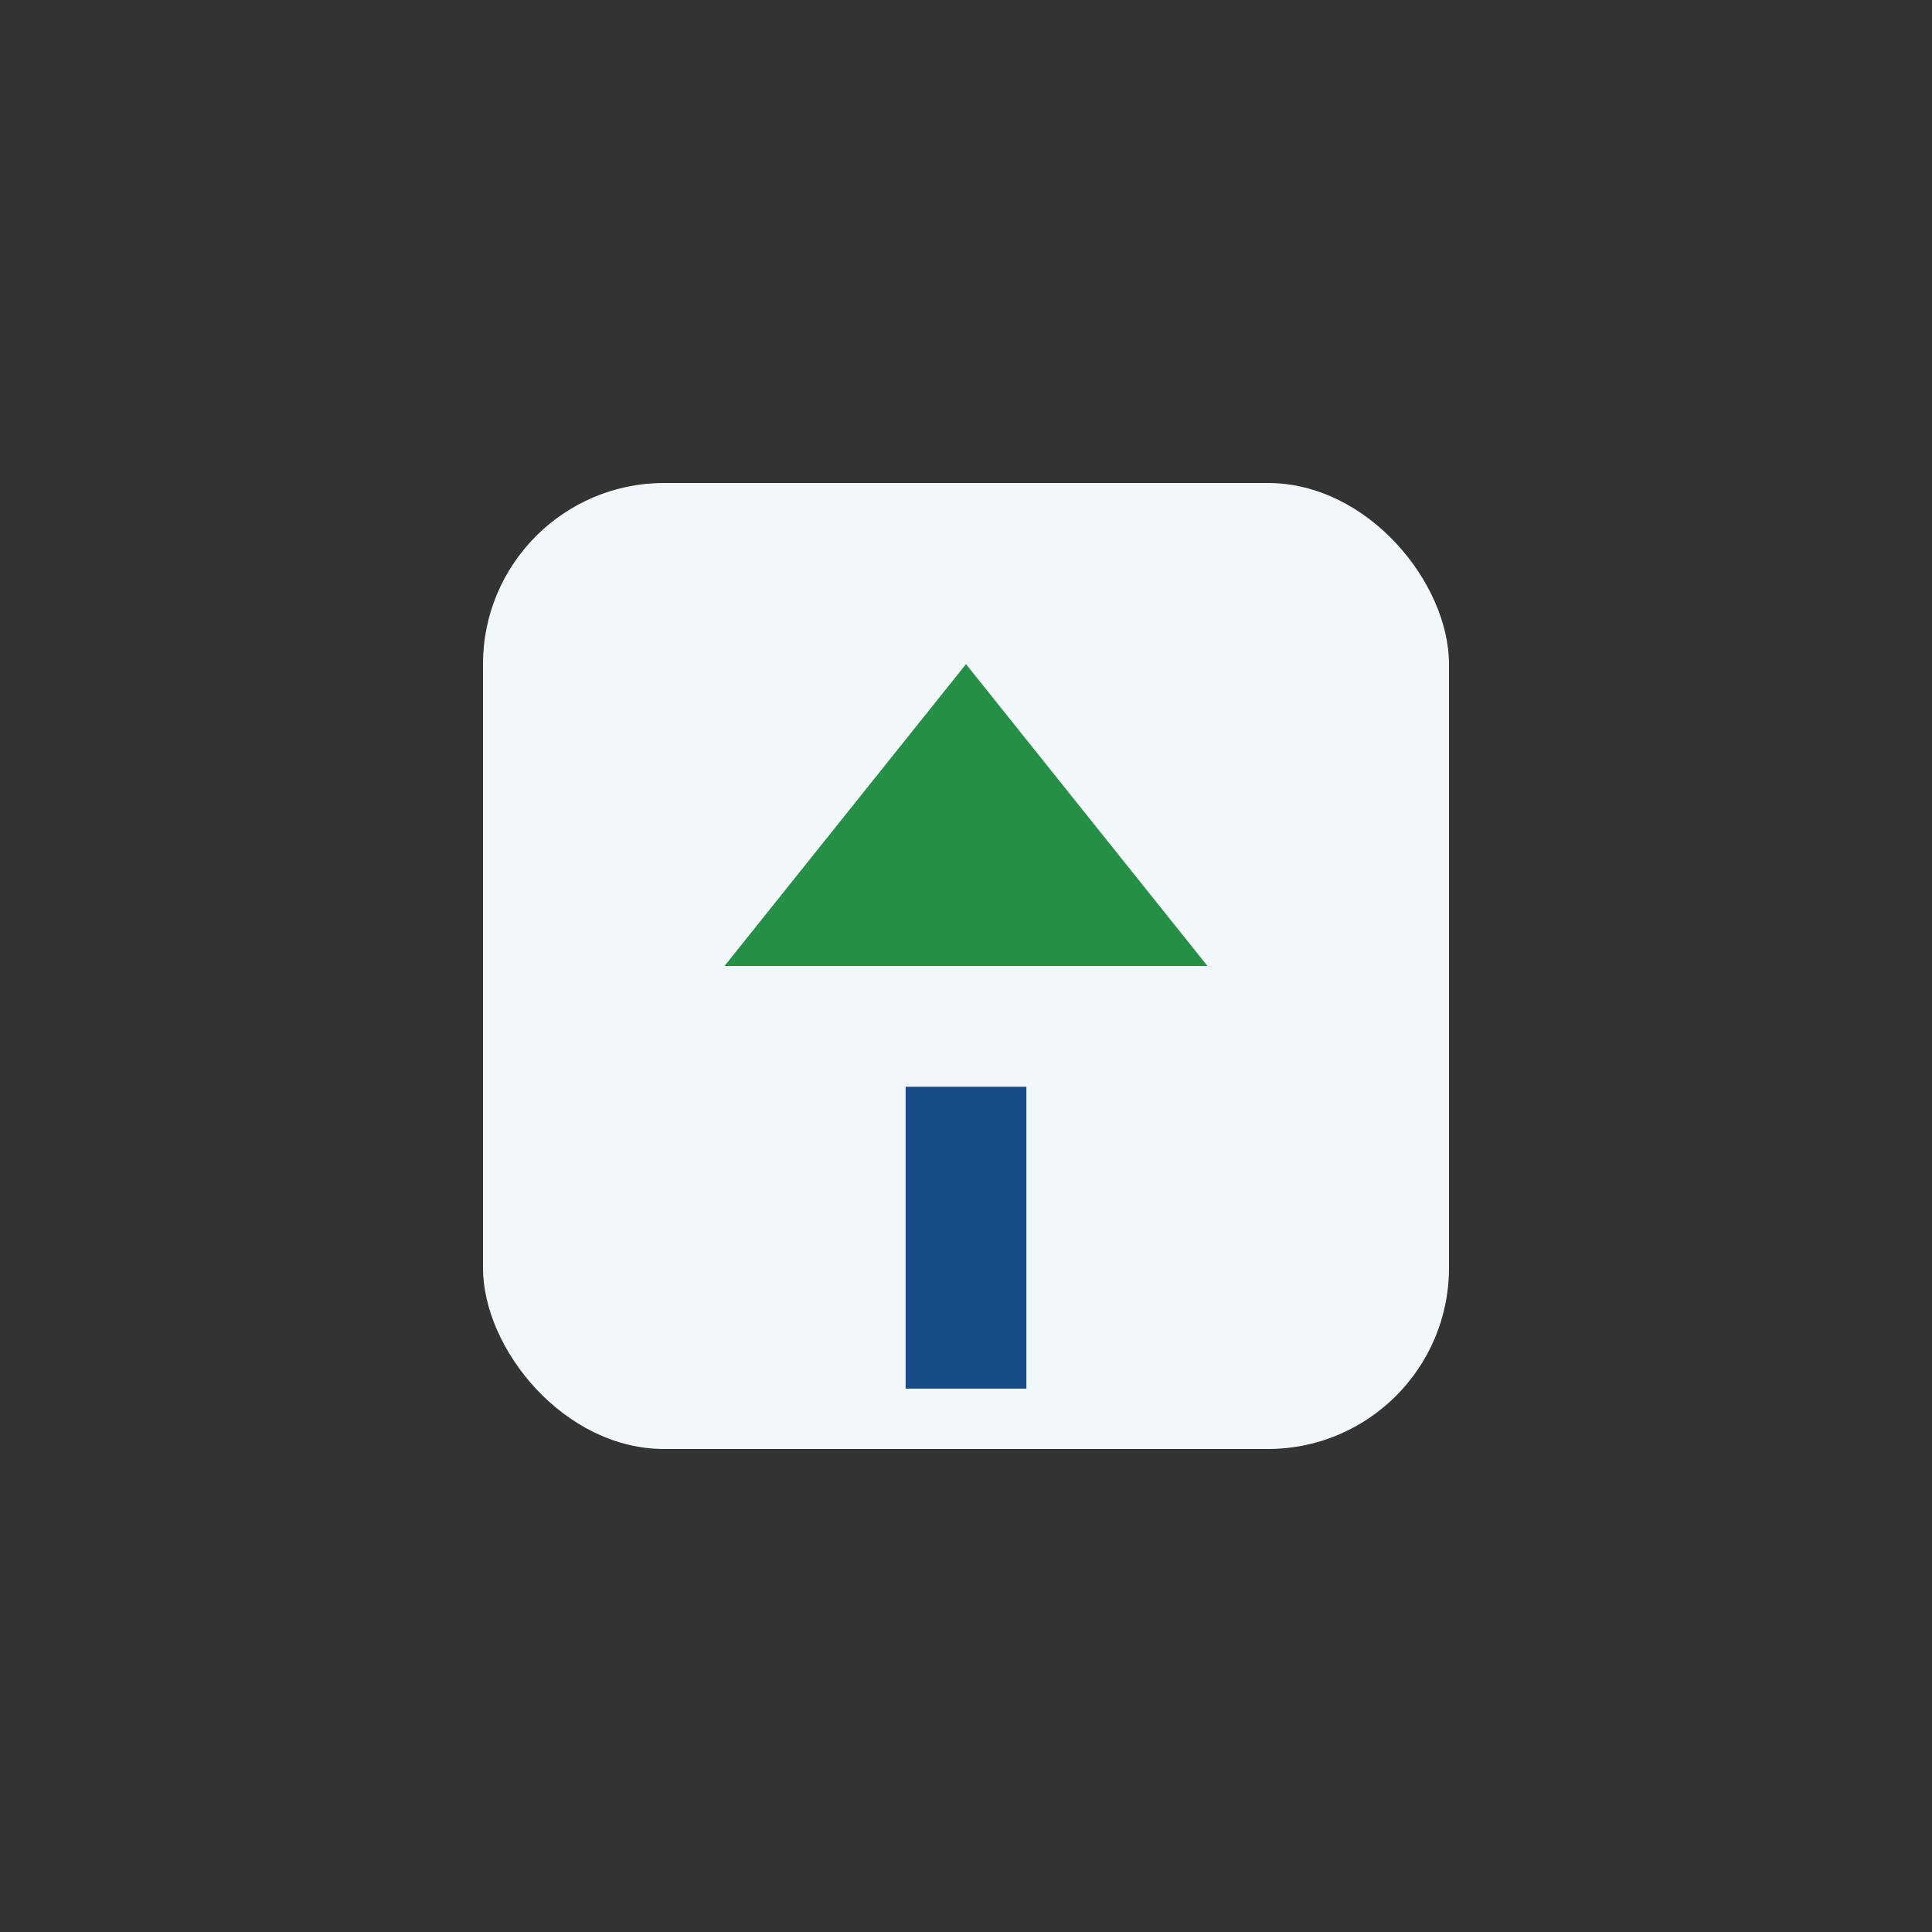
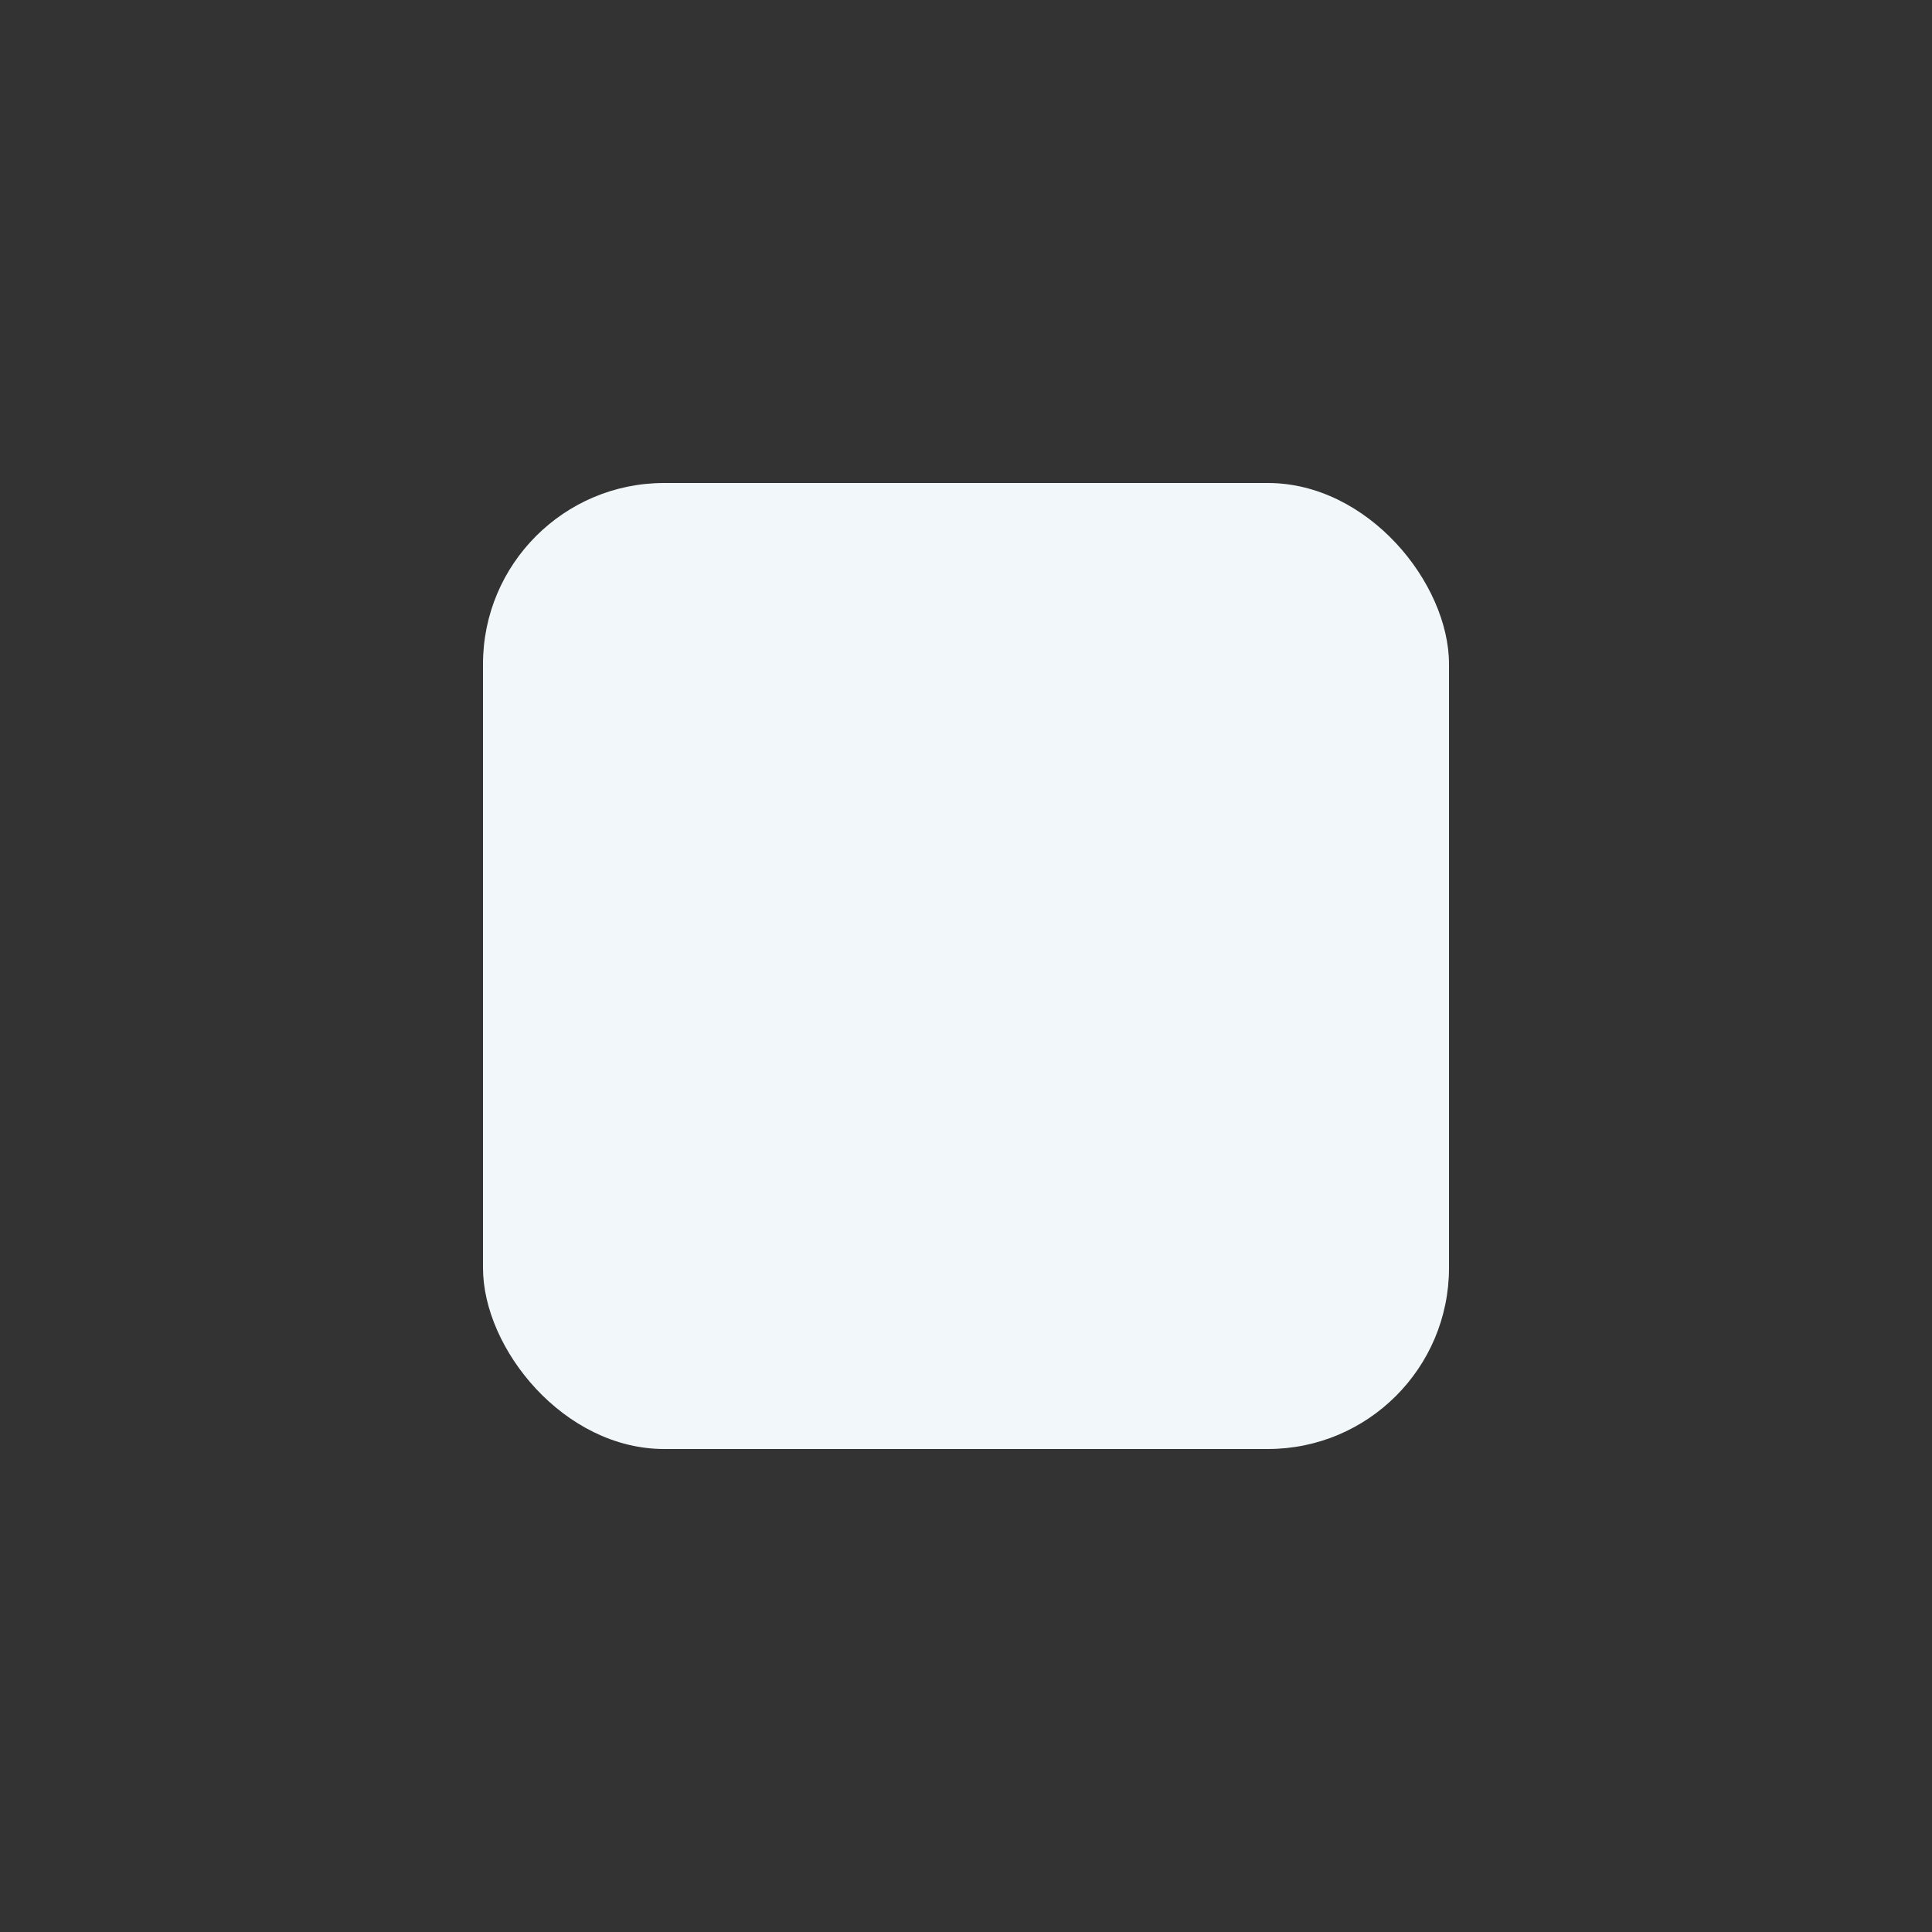
<svg xmlns="http://www.w3.org/2000/svg" width="32" height="32" viewBox="0 0 32 32">
  <rect x="0" y="0" width="32" height="32" fill="#333333" stroke="none" />
  <rect x="8" y="8" width="16" height="16" rx="3" fill="#f2f7fa" />
-   <path d="M16 18v5" stroke="#174c88" stroke-width="2" />
-   <path d="M16 11l4 5h-8z" fill="#248f45" />
</svg>